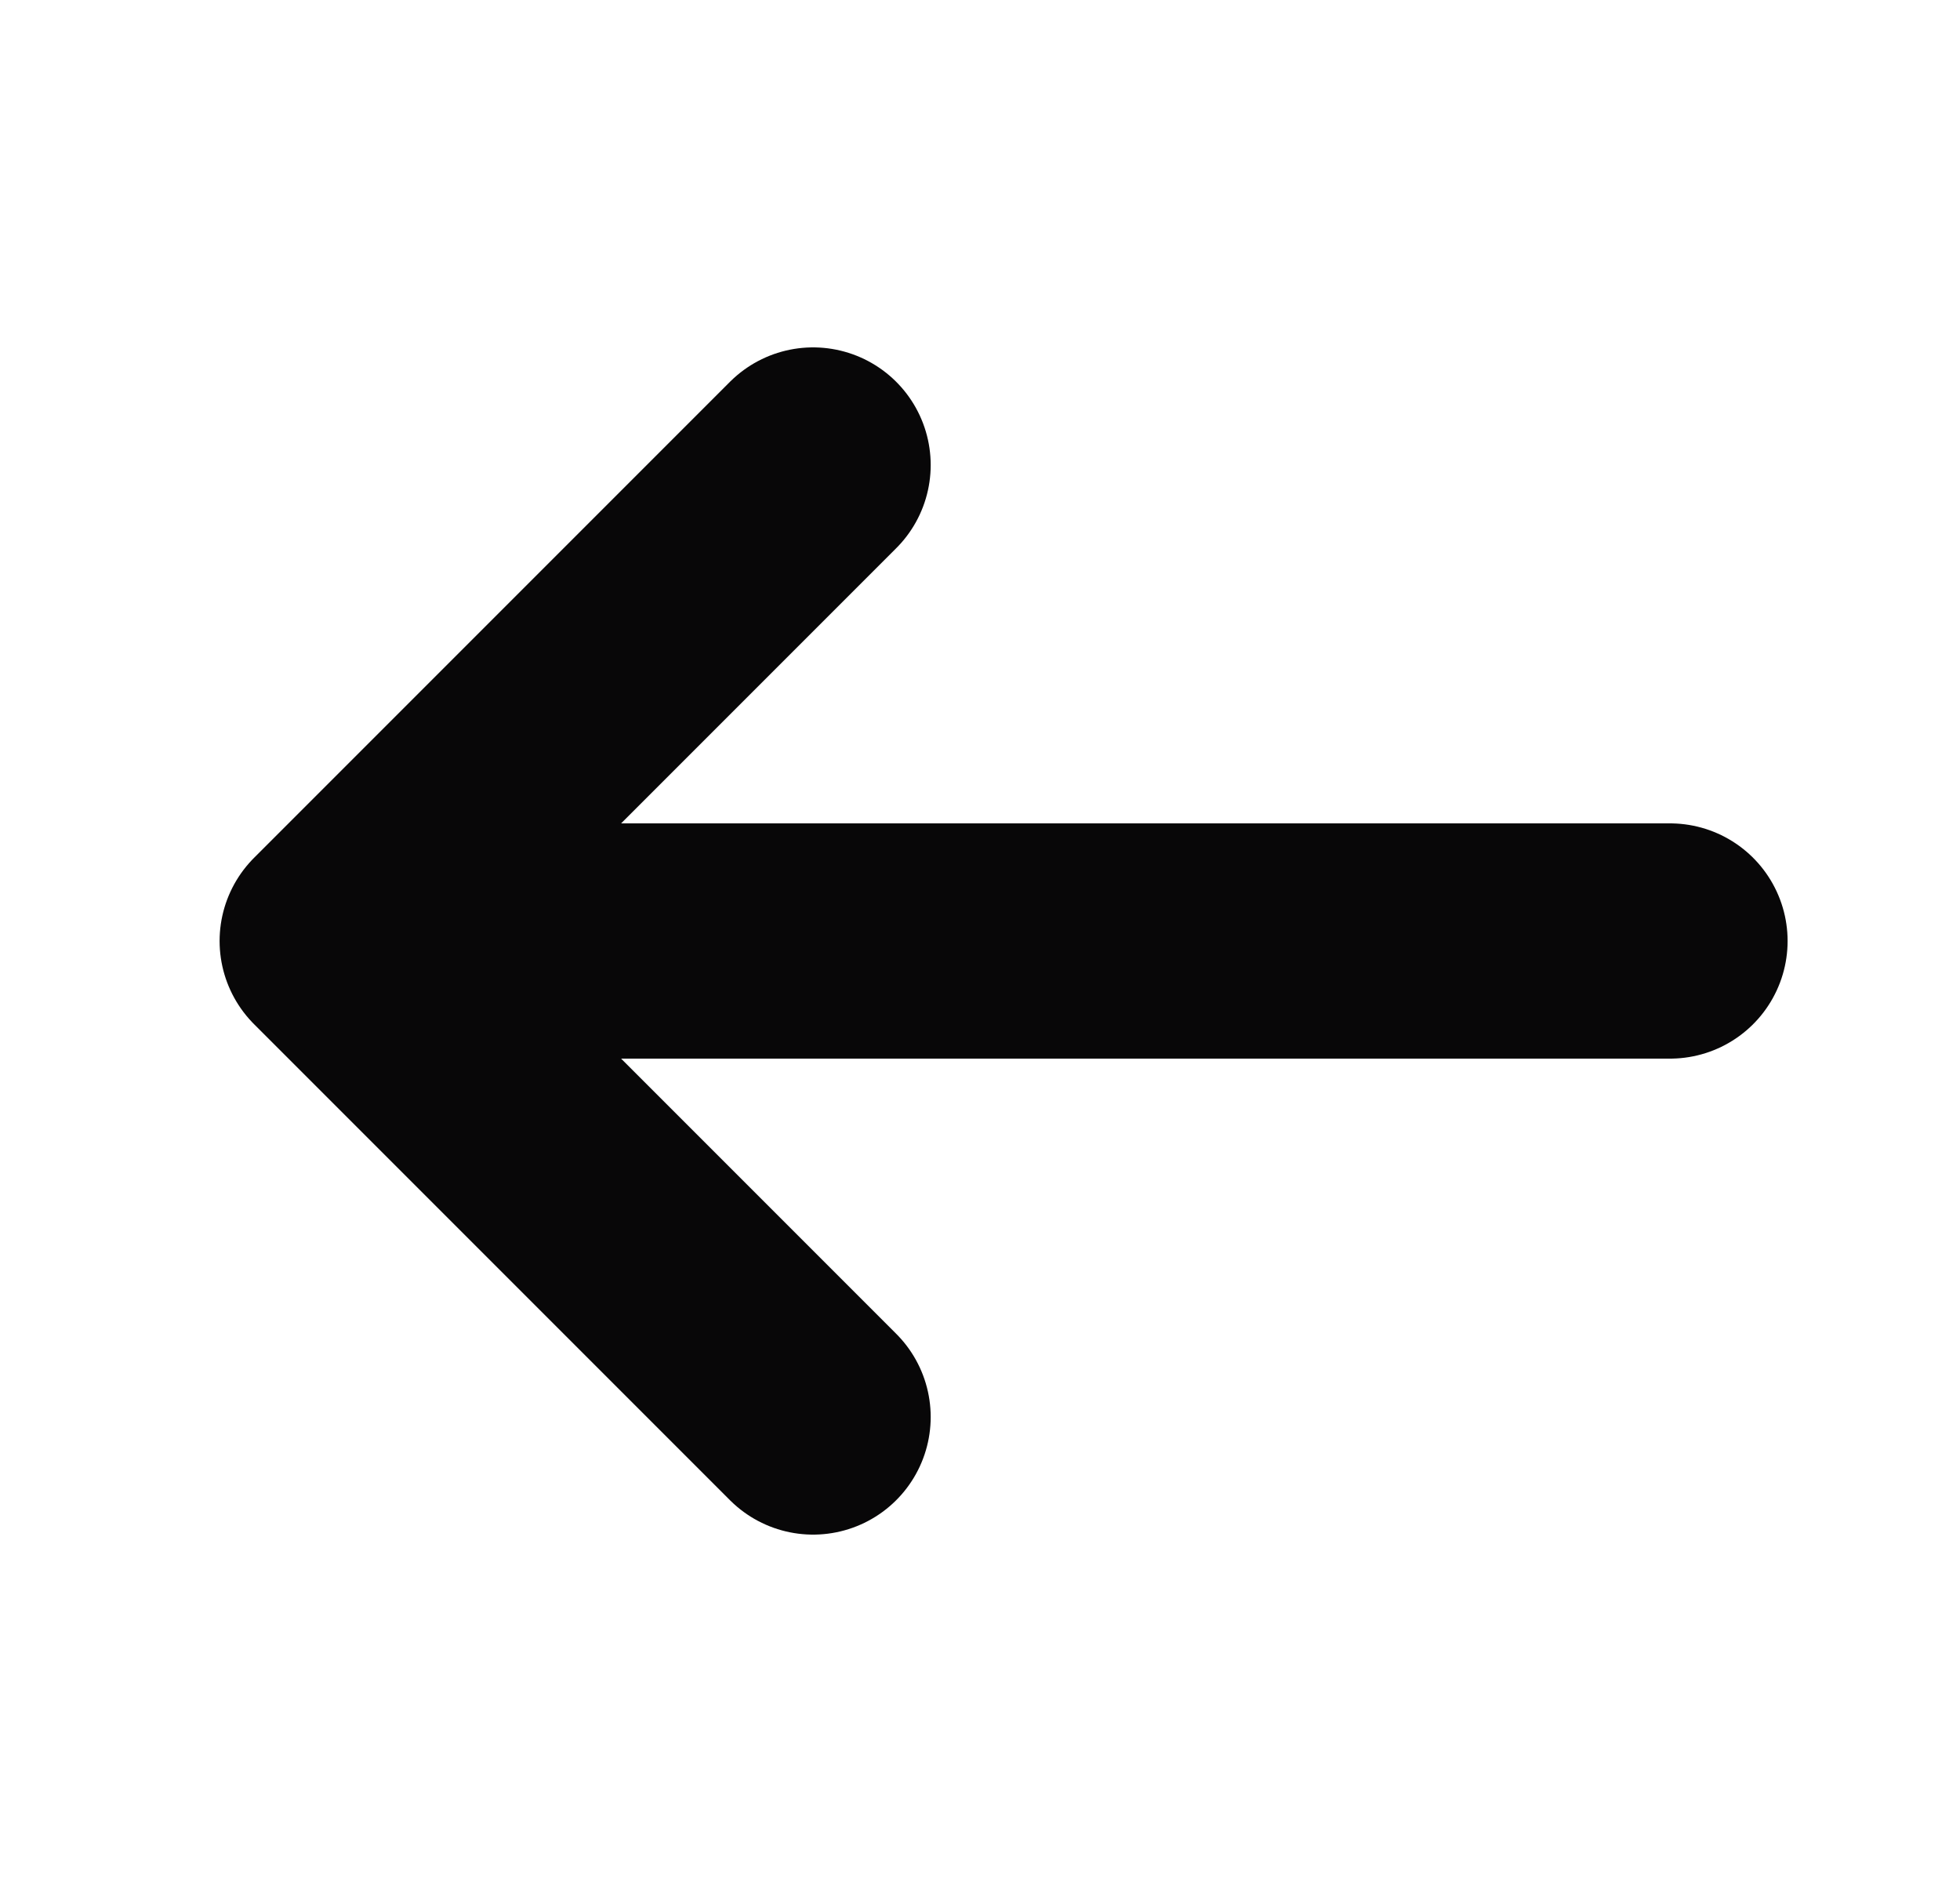
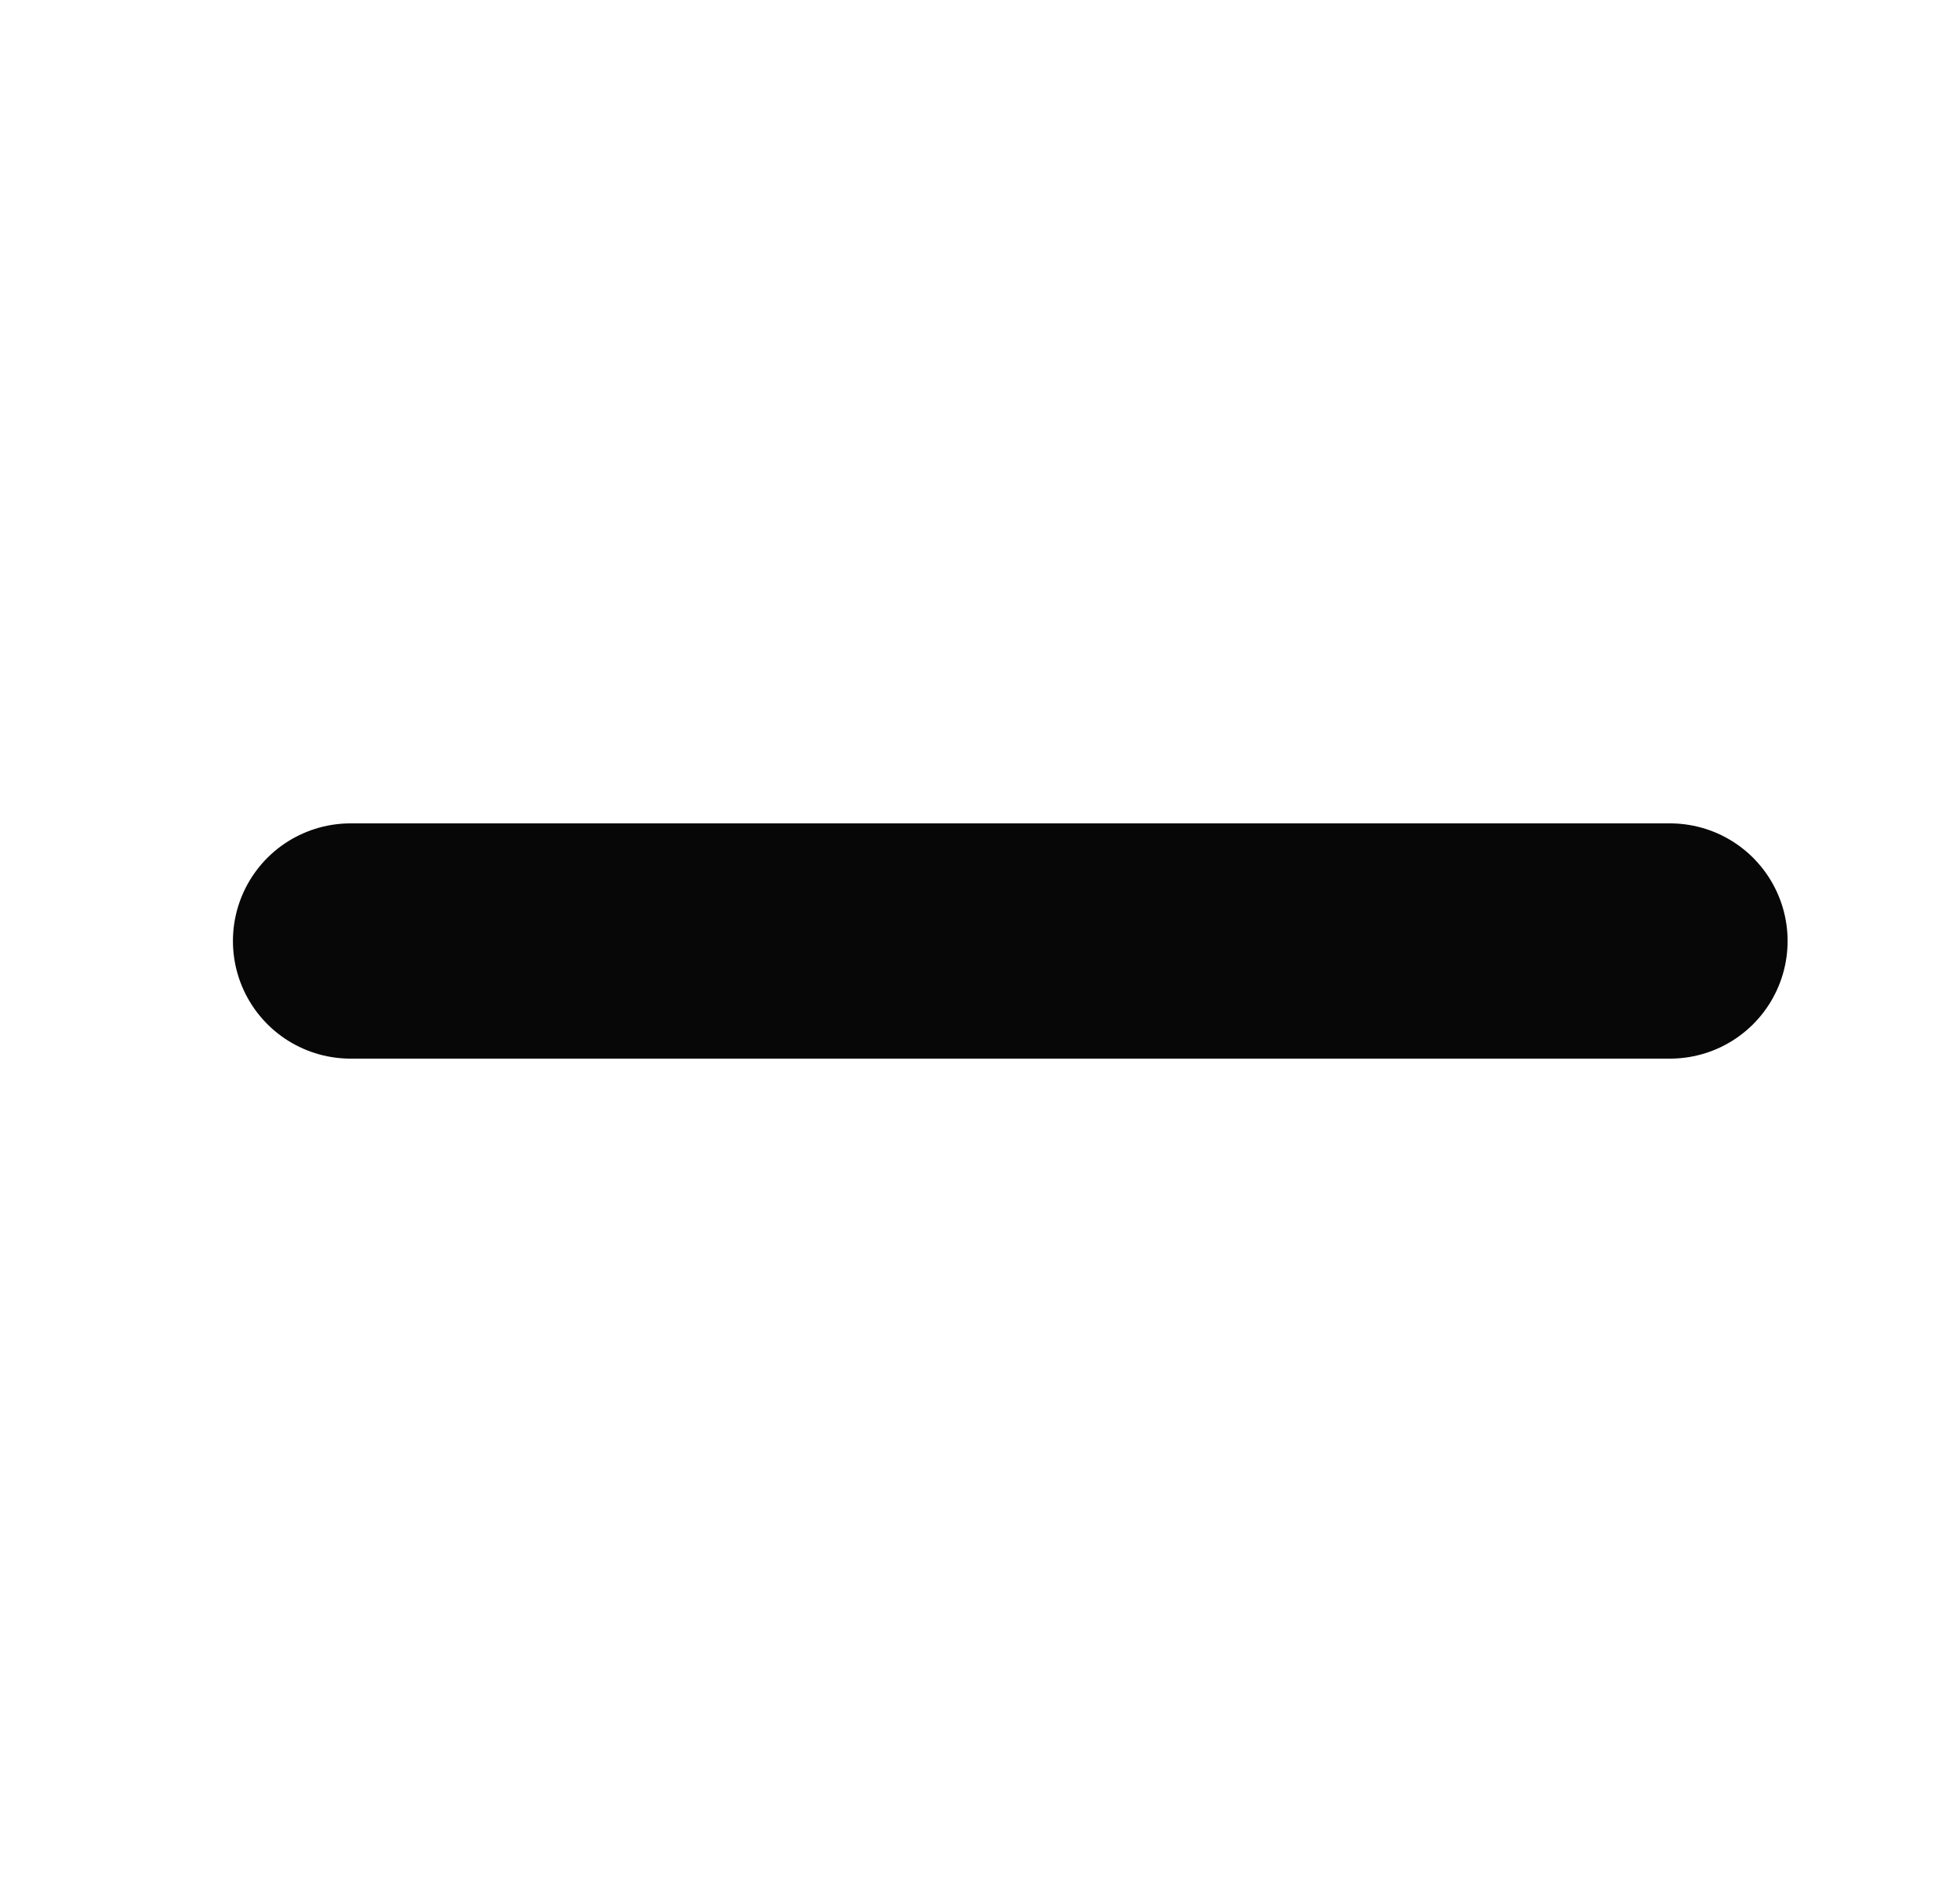
<svg xmlns="http://www.w3.org/2000/svg" width="25" height="24" viewBox="0 0 25 24" fill="none">
-   <path d="M10.371 18.07L4.301 12L10.371 5.93" stroke="#080708" stroke-width="3" stroke-miterlimit="10" stroke-linecap="round" stroke-linejoin="round" />
  <path d="M21.301 12L4.471 12" stroke="#080708" stroke-width="3" stroke-miterlimit="10" stroke-linecap="round" stroke-linejoin="round" />
</svg>